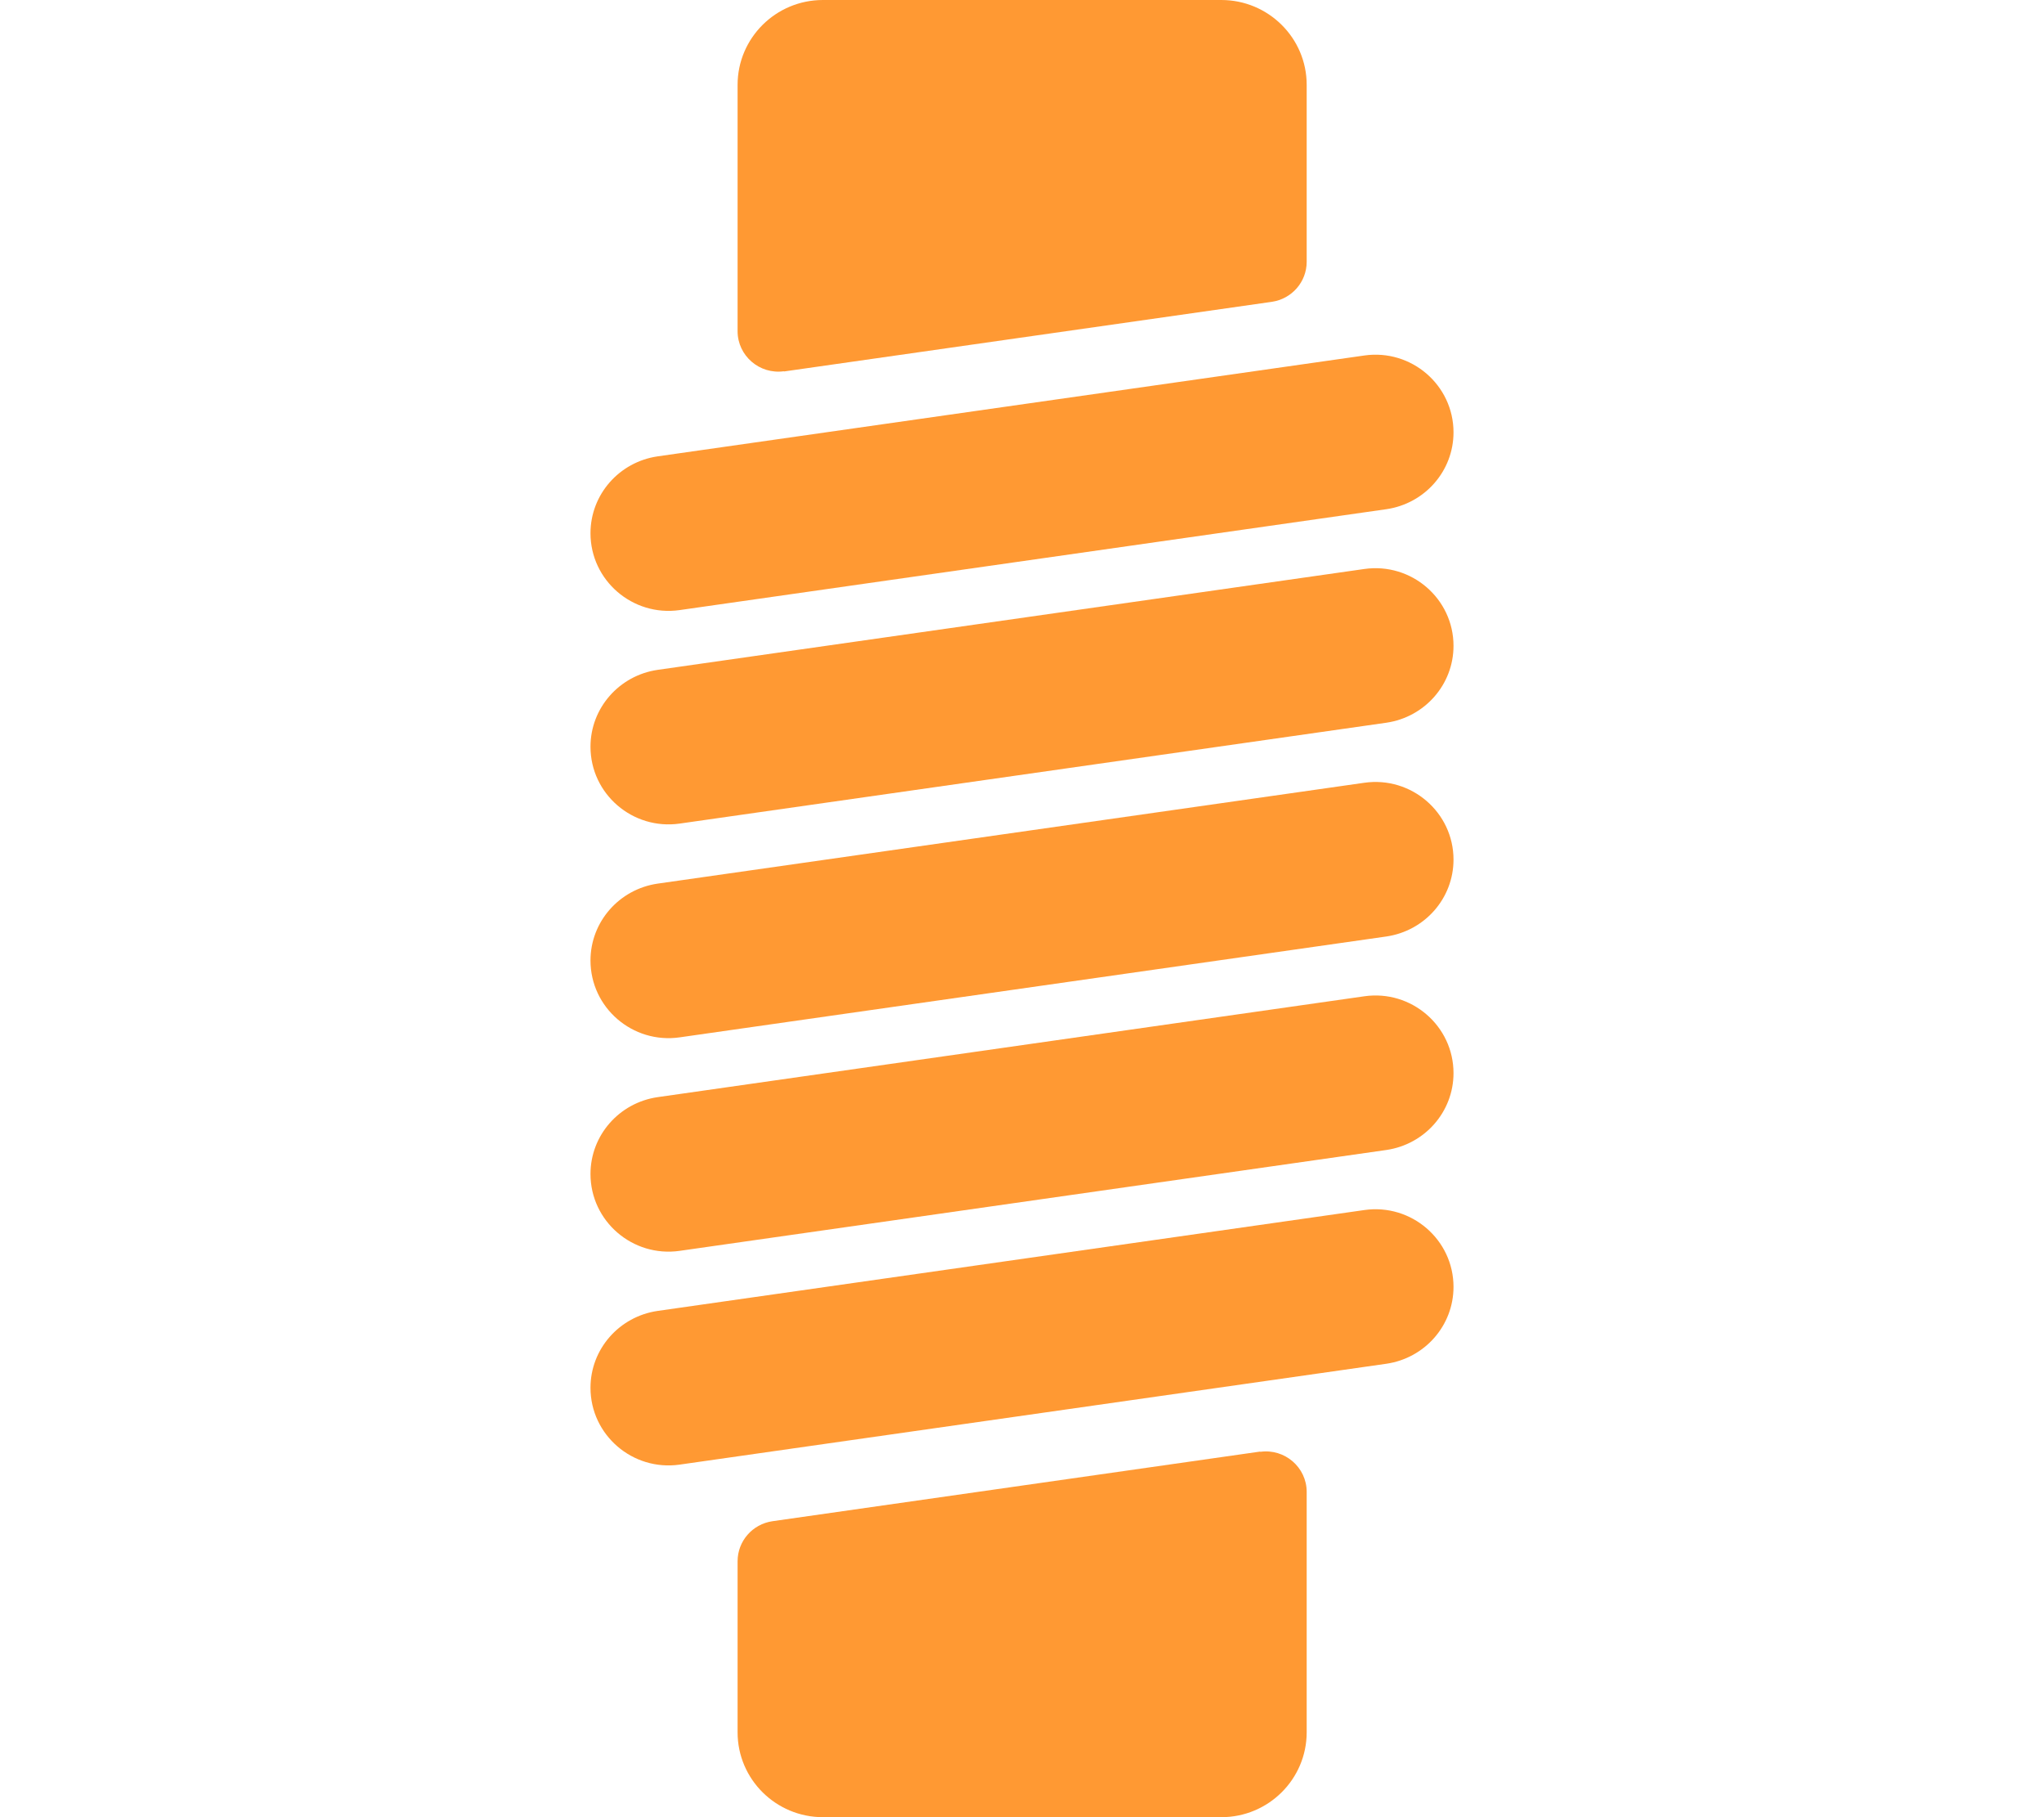
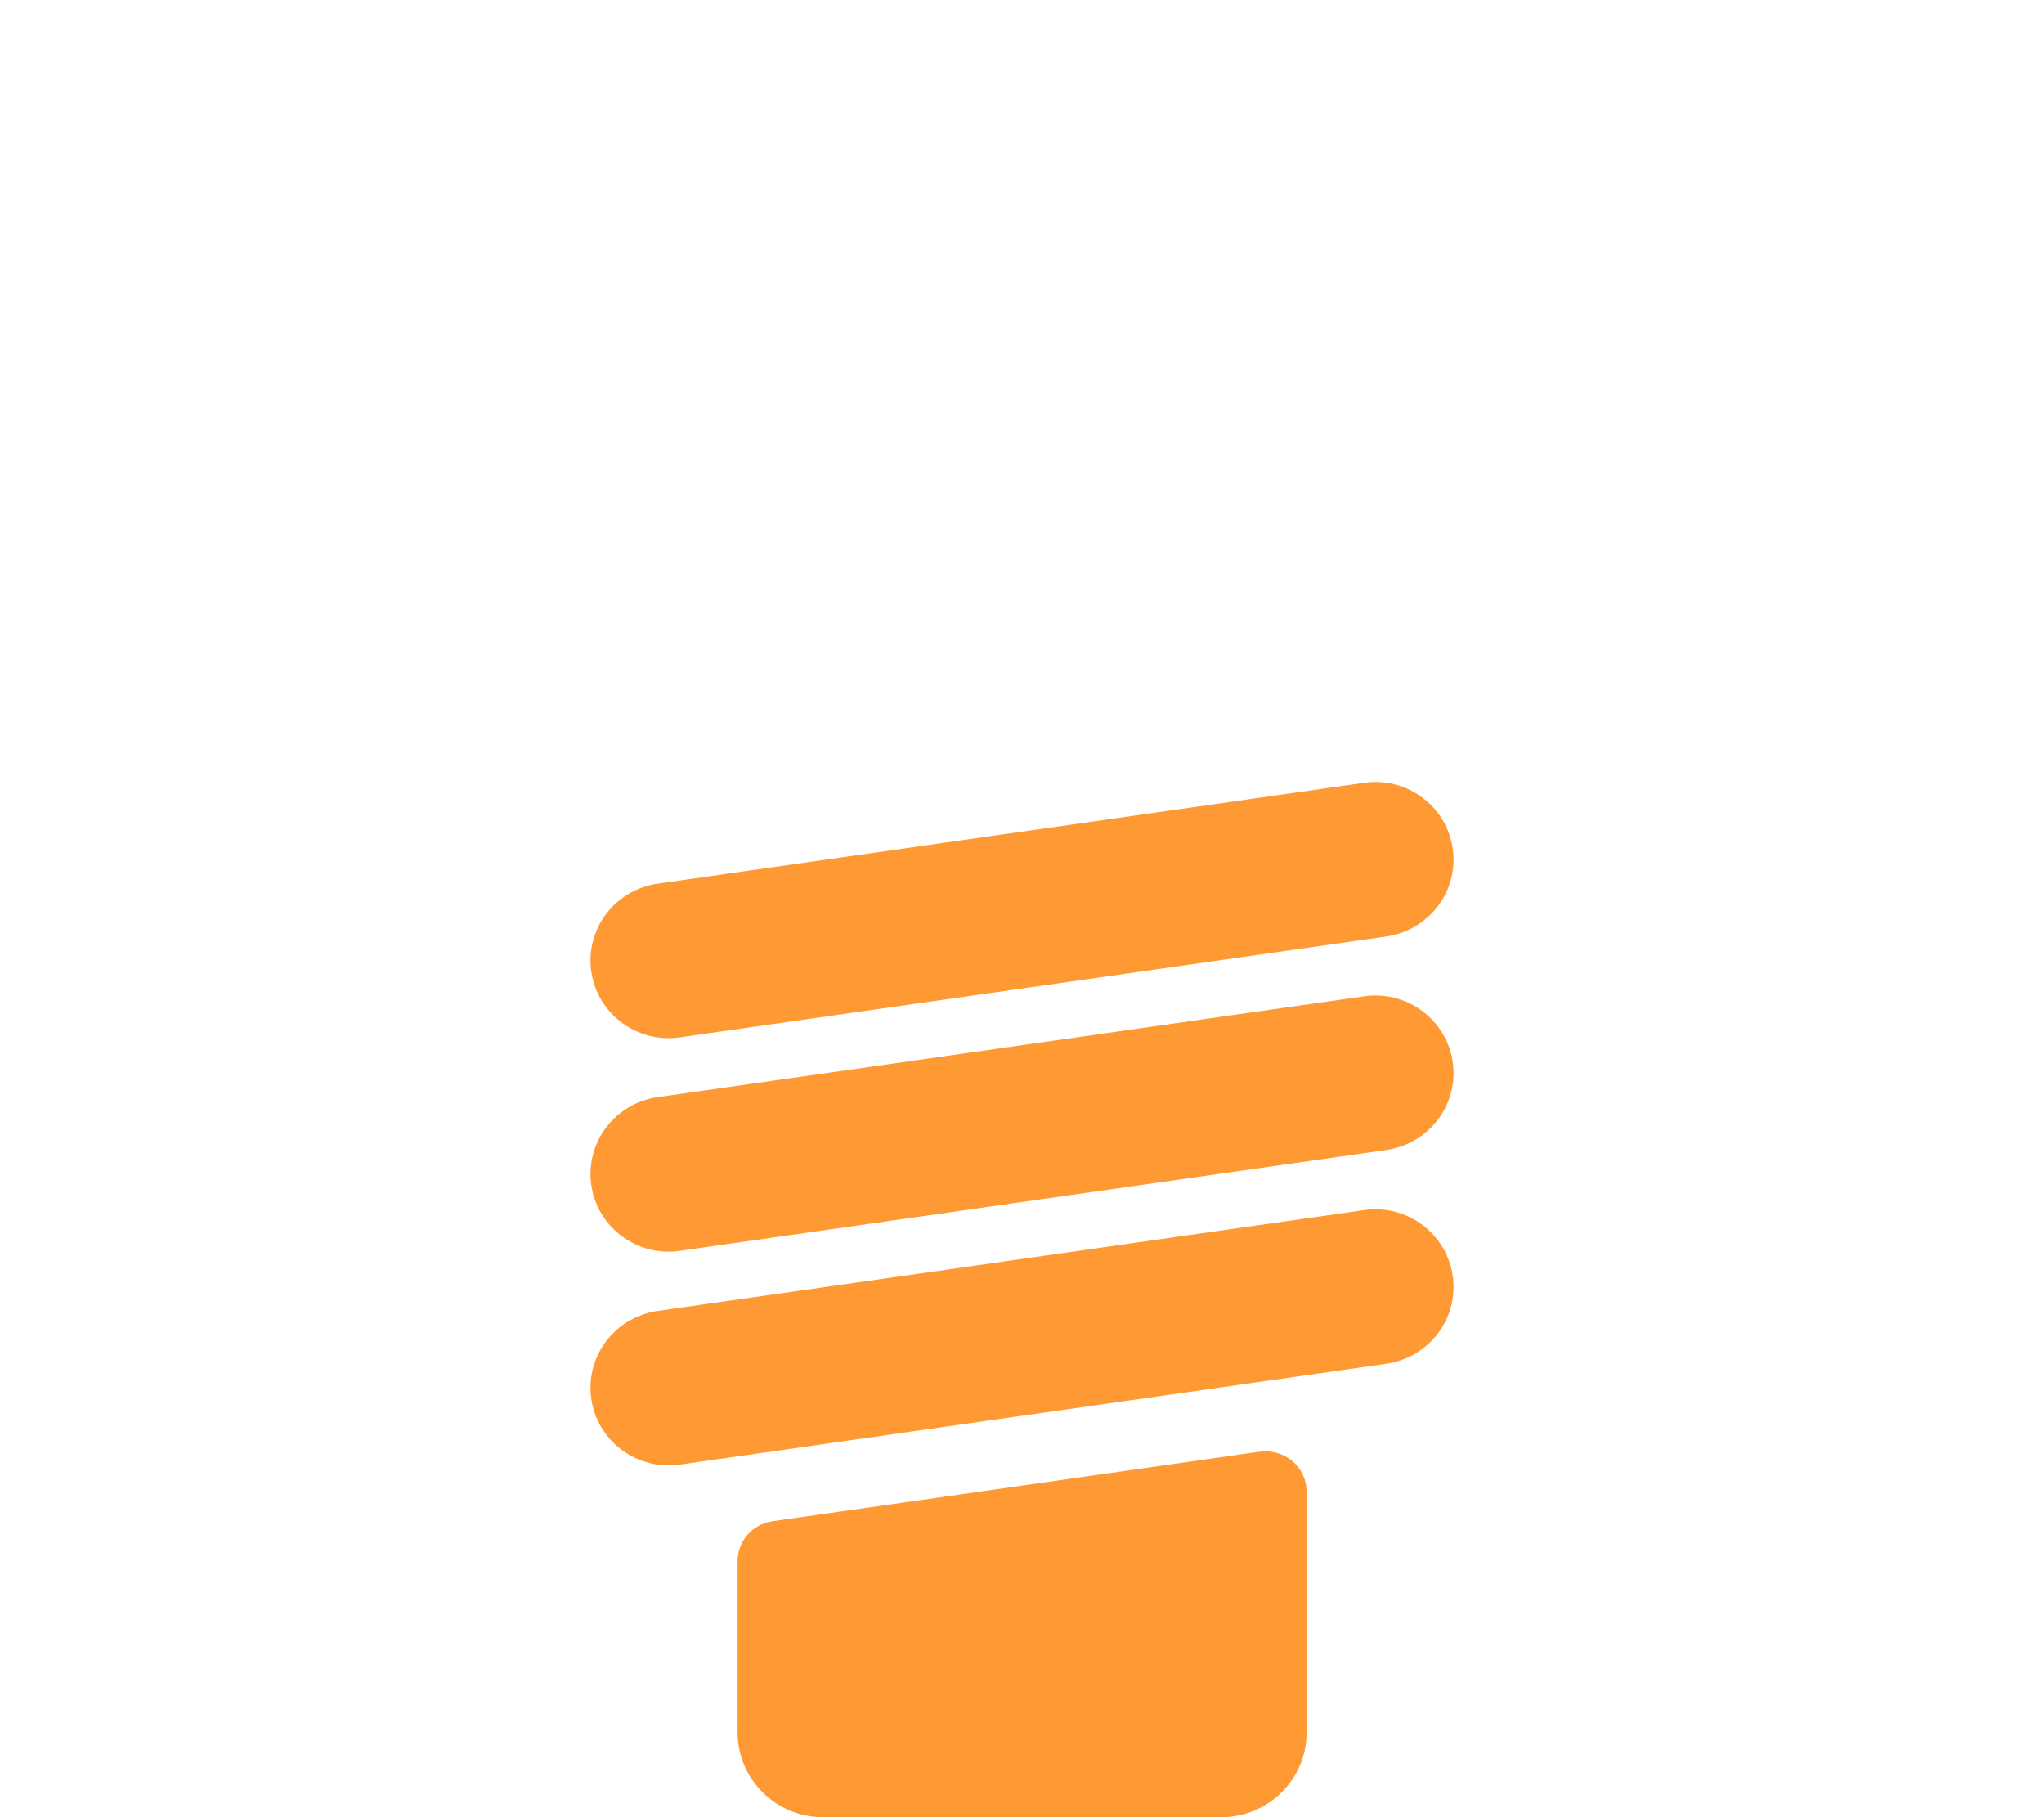
<svg xmlns="http://www.w3.org/2000/svg" width="90" height="80" viewBox="0 0 90 80" fill="none">
  <g clip-path="url(#clip0_2001_220)">
-     <path d="M60.076 15.65L28.955 20.091C27.265 20.338 26 21.771 26 23.475C26 25.554 27.856 27.152 29.924 26.859L61.045 22.417C62.735 22.171 64 20.737 64 19.034C64 16.954 62.144 15.356 60.076 15.65Z" fill="#FF9933" />
-     <path d="M60.076 25.049L28.955 29.49C27.265 29.737 26 31.171 26 32.874C26 34.954 27.856 36.552 29.924 36.258L61.045 31.817C62.735 31.57 64 30.137 64 28.433C64 26.353 62.144 24.756 60.076 25.049Z" fill="#FF9933" />
    <path d="M60.076 53.271L28.955 57.712C27.265 57.959 26 59.392 26 61.096C26 63.175 27.856 64.773 29.924 64.479L61.045 60.038C62.735 59.791 64 58.358 64 56.654C64 54.575 62.144 52.977 60.076 53.271Z" fill="#FF9933" />
    <path d="M60.076 43.86L28.955 48.301C27.265 48.547 26 49.981 26 51.684C26 53.764 27.856 55.362 29.924 55.068L61.045 50.627C62.735 50.38 64 48.947 64 47.243C64 45.164 62.144 43.566 60.076 43.86Z" fill="#FF9933" />
    <path d="M60.076 34.46L28.955 38.901C27.265 39.148 26 40.582 26 42.285C26 44.365 27.856 45.963 29.924 45.669L61.045 41.228C62.735 40.981 64 39.548 64 37.844C64 35.764 62.144 34.167 60.076 34.46Z" fill="#FF9933" />
    <path d="M55.49 63.904L34.014 66.97C33.127 67.099 32.477 67.851 32.477 68.733V76.264C32.477 78.332 34.167 80 36.236 80H53.776C55.856 80 57.535 78.32 57.535 76.264V65.678C57.535 64.597 56.565 63.763 55.49 63.915V63.904Z" fill="#FF9933" />
-     <path d="M34.51 16.355L55.998 13.288C56.885 13.159 57.535 12.407 57.535 11.526V3.736C57.535 1.668 55.844 0 53.776 0H36.236C34.155 0 32.477 1.68 32.477 3.736V14.581C32.477 15.662 33.446 16.496 34.522 16.343L34.51 16.355Z" fill="#FF9933" />
  </g>
  <defs>
    <clipPath id="clip0_2001_220">
      <rect width="38" height="80" fill="white" transform="translate(26)" />
    </clipPath>
  </defs>
</svg>